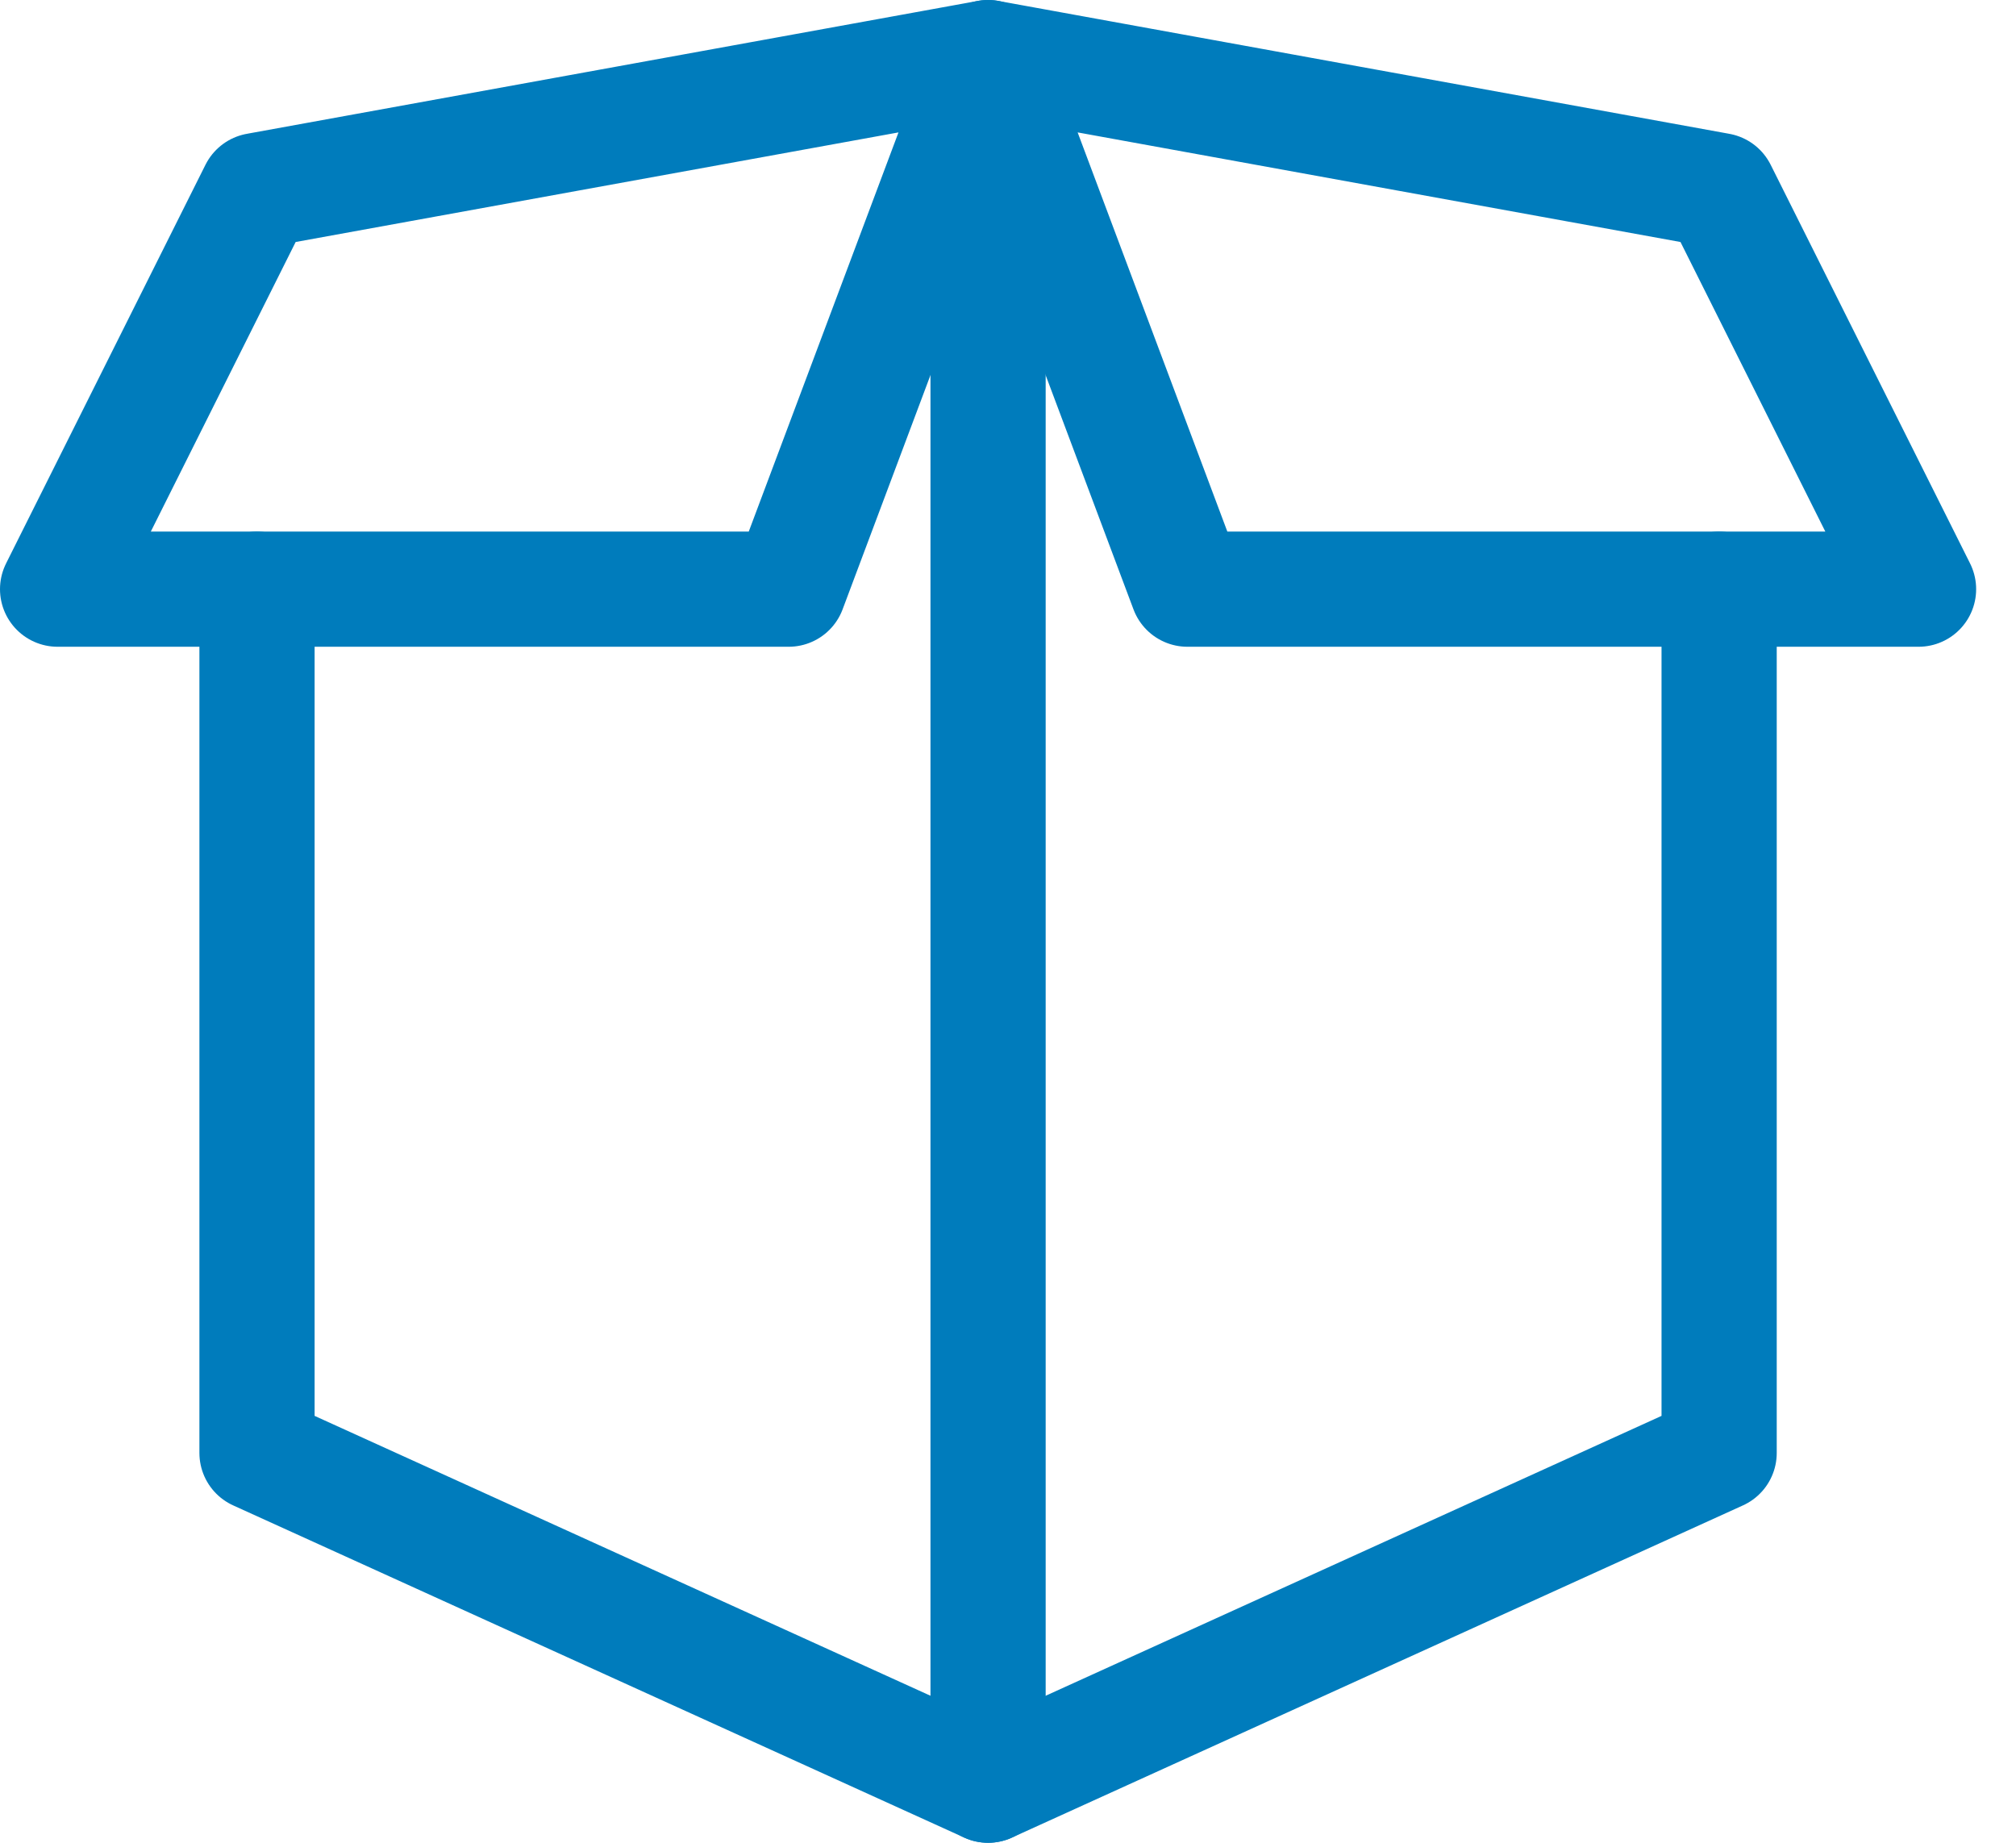
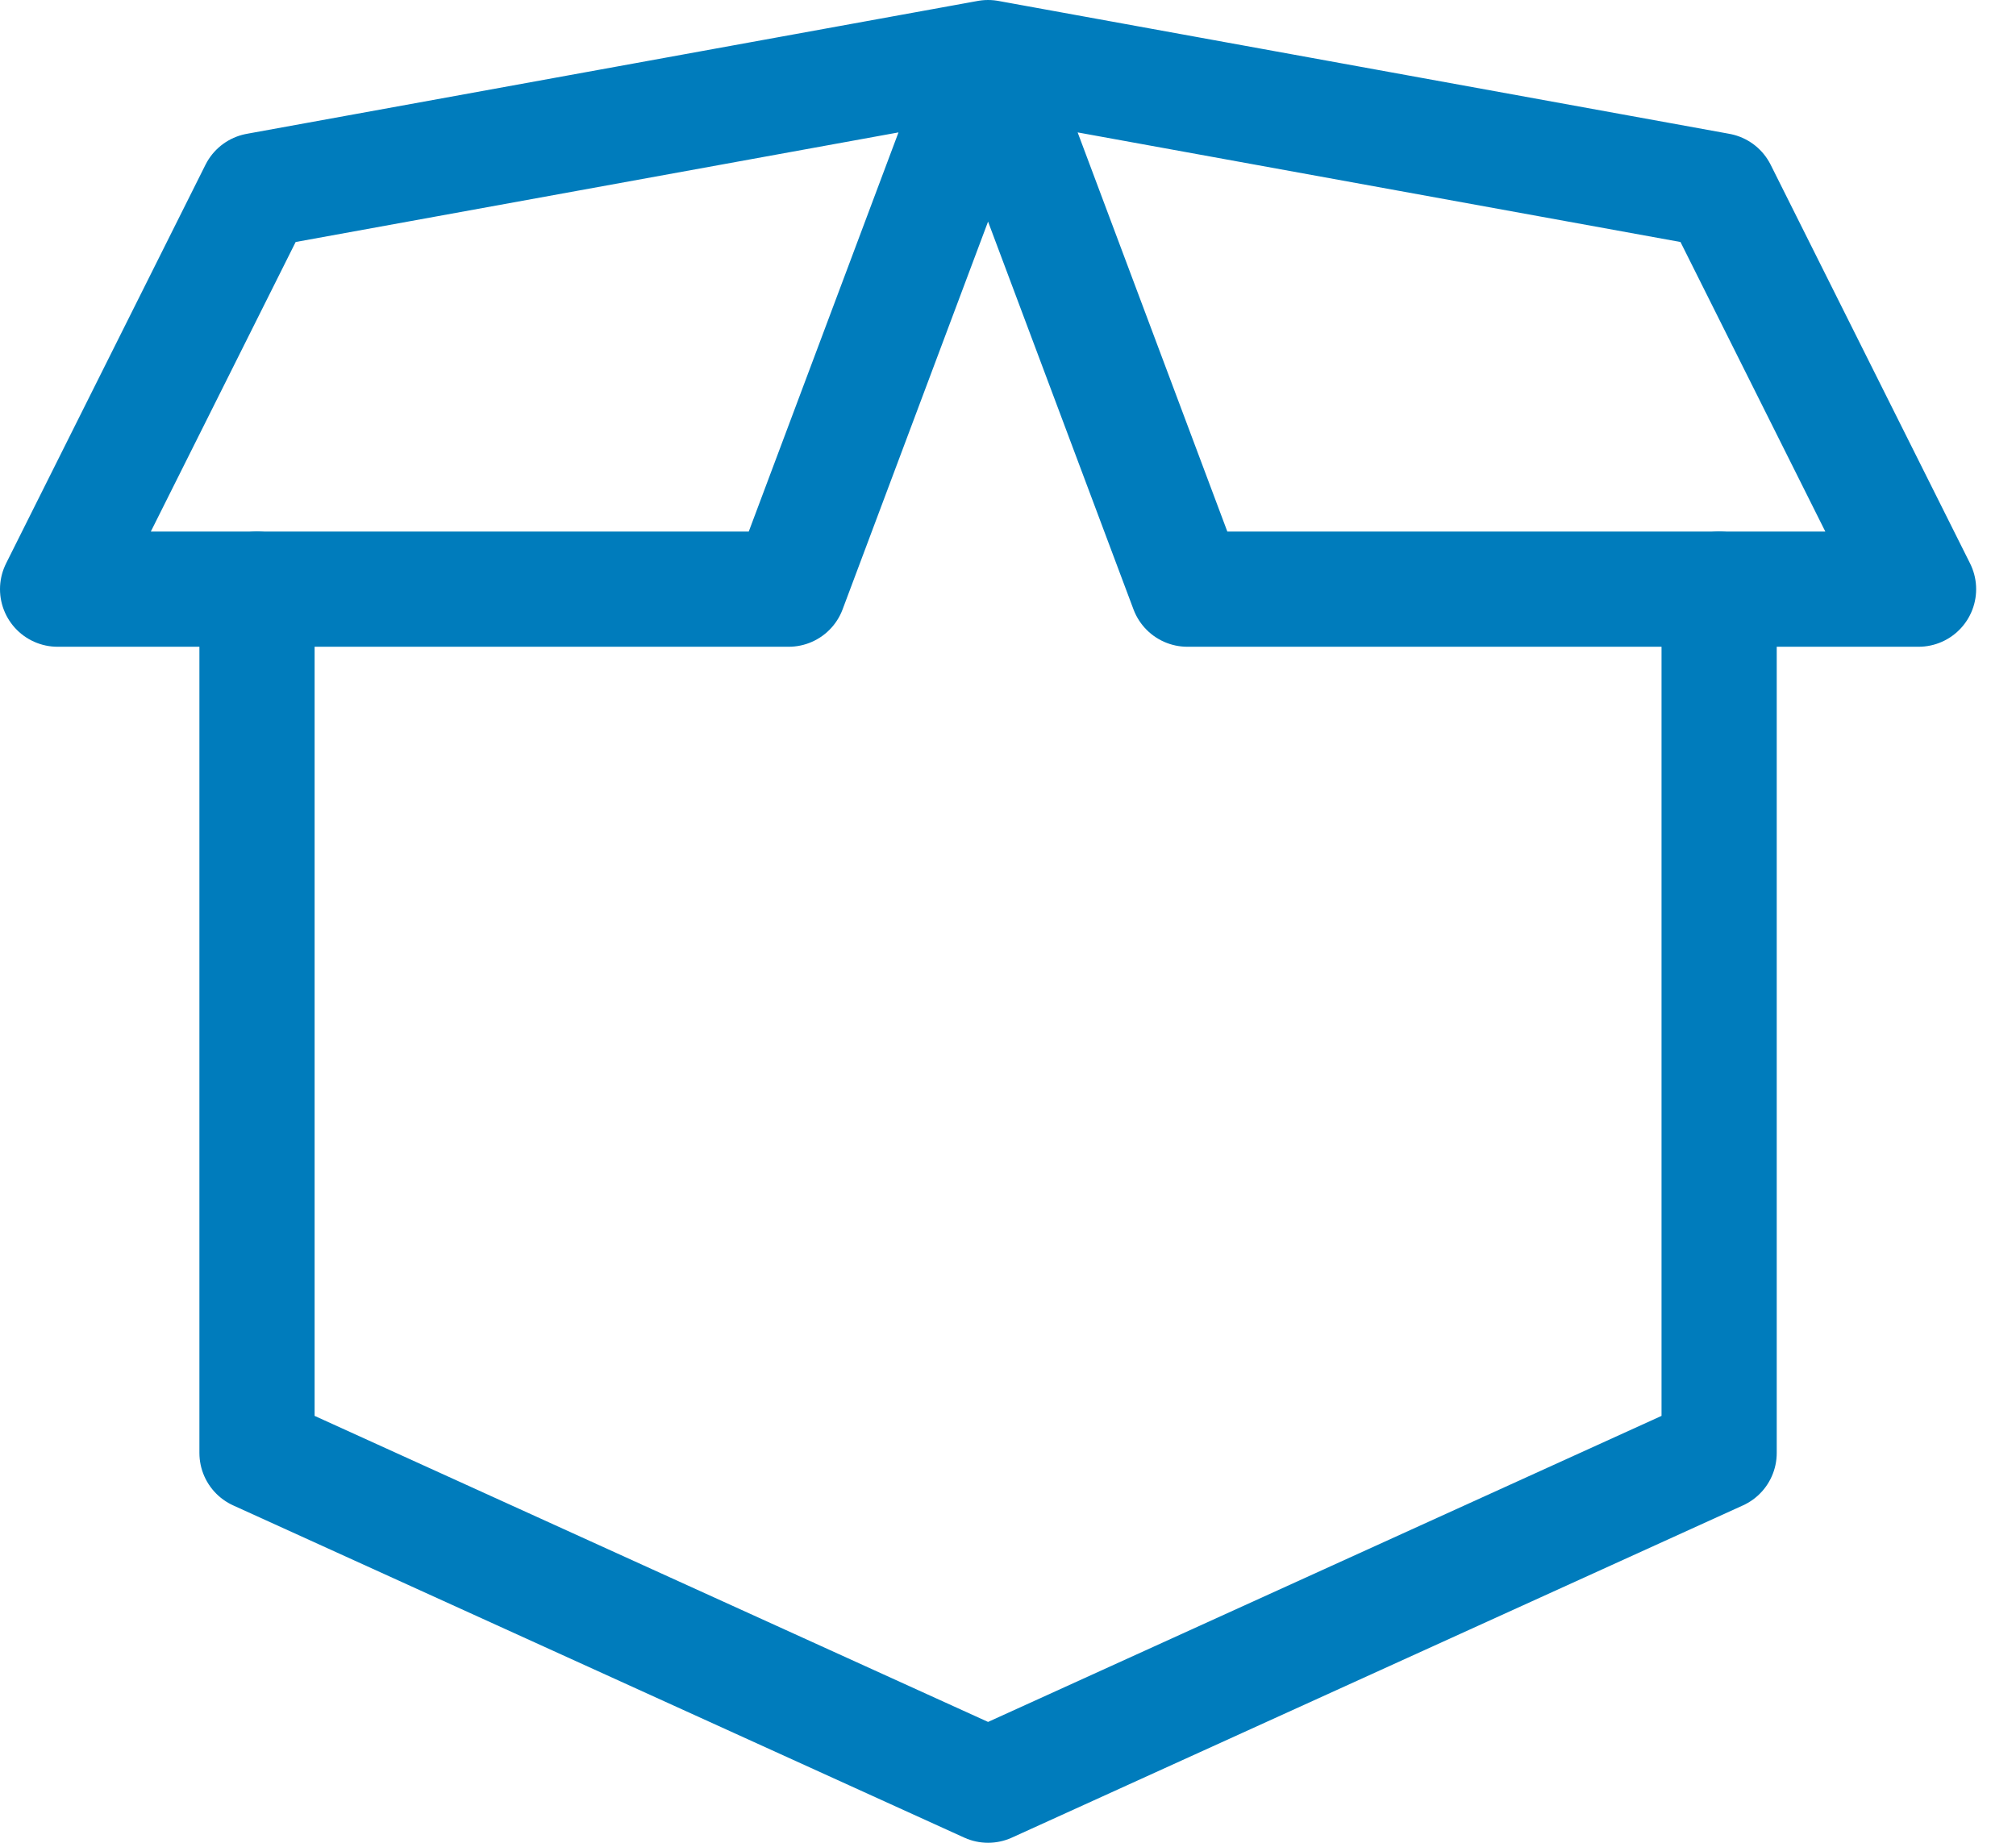
<svg xmlns="http://www.w3.org/2000/svg" width="35px" height="32px" viewBox="0 0 35 32" version="1.1">
  <title>Group 2</title>
  <desc>Created with Sketch.</desc>
  <defs />
  <g id="Page-1" stroke="none" stroke-width="1" fill="none" fill-rule="evenodd" stroke-linecap="round" stroke-linejoin="round">
    <g id="versand" transform="translate(-1196, -856)" stroke="#007CBC" stroke-width="2">
      <g id="Group-2" transform="translate(1197, 857)">
-         <path d="M16.154,0 L16.154,30" id="Stroke-4823" />
        <polyline id="Stroke-5127" points="28.846 9.231 28.846 24.231 16.154 30 3.462 24.231 3.462 9.231" />
        <polyline id="Stroke-5128" points="16.154 0 19.615 9.231 32.308 9.231 28.846 2.308 16.154 0 3.462 2.308 0 9.231 12.692 9.231 16.154 0" />
      </g>
    </g>
  </g>
</svg>